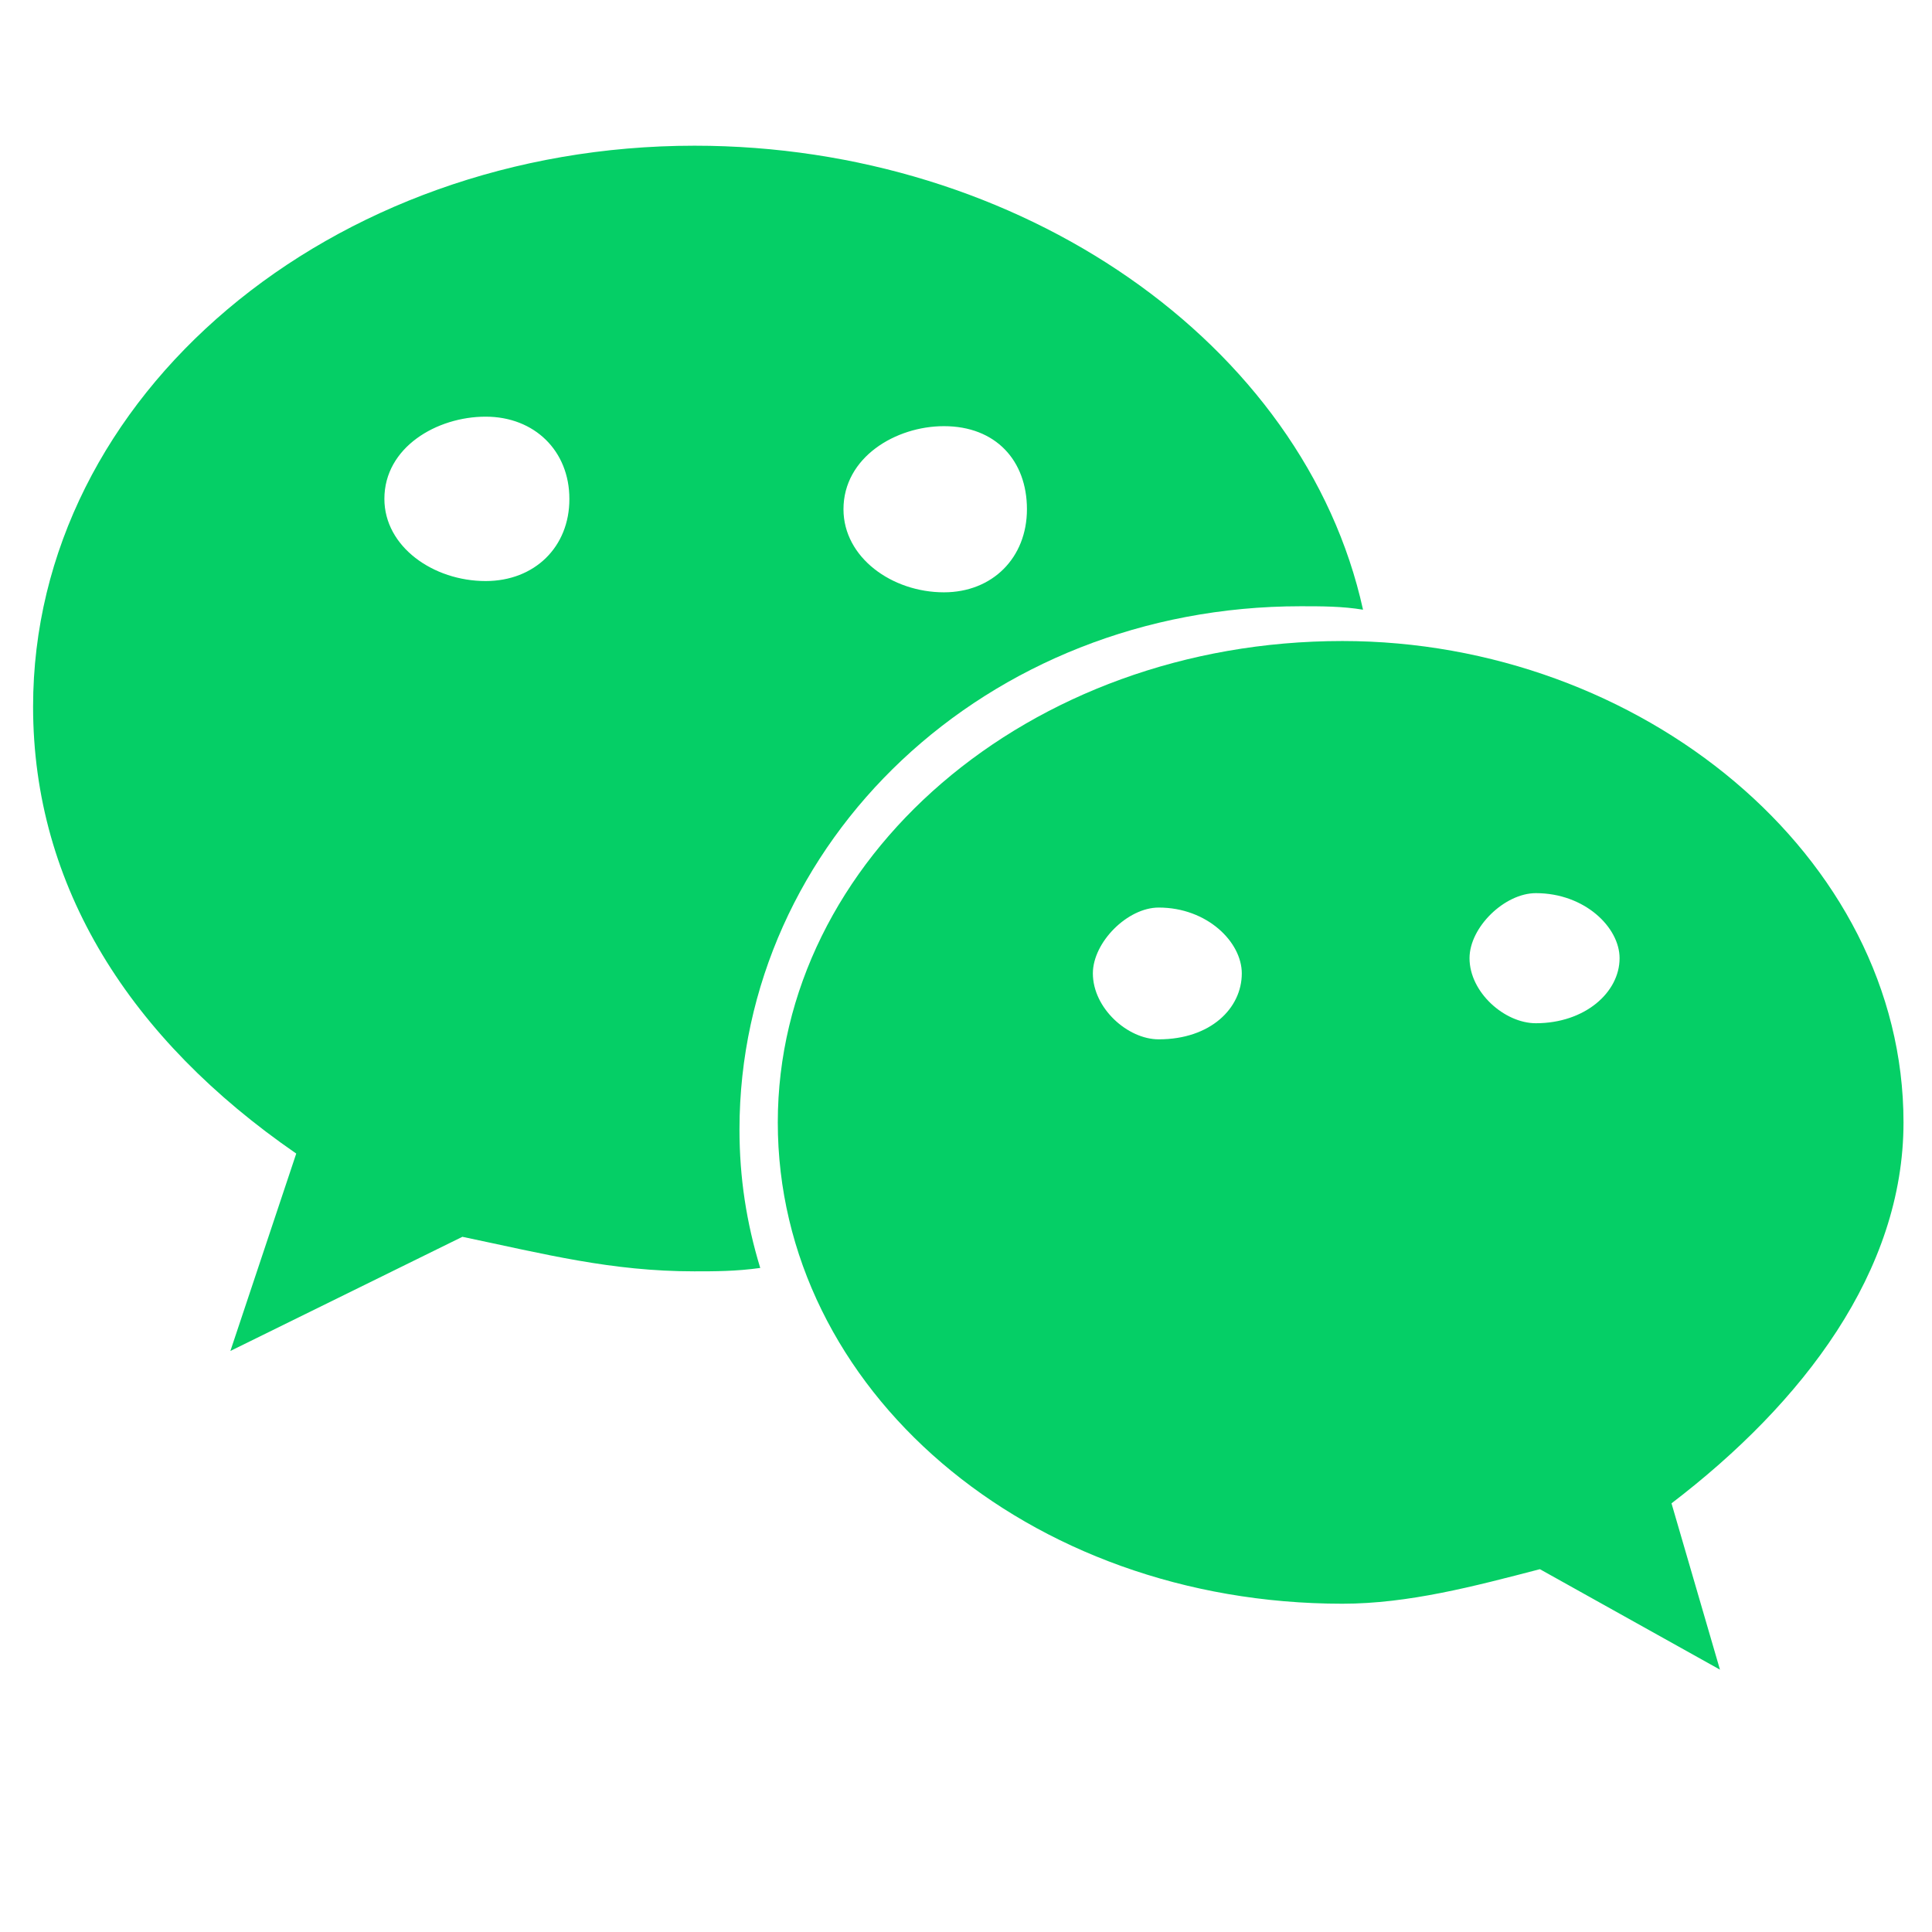
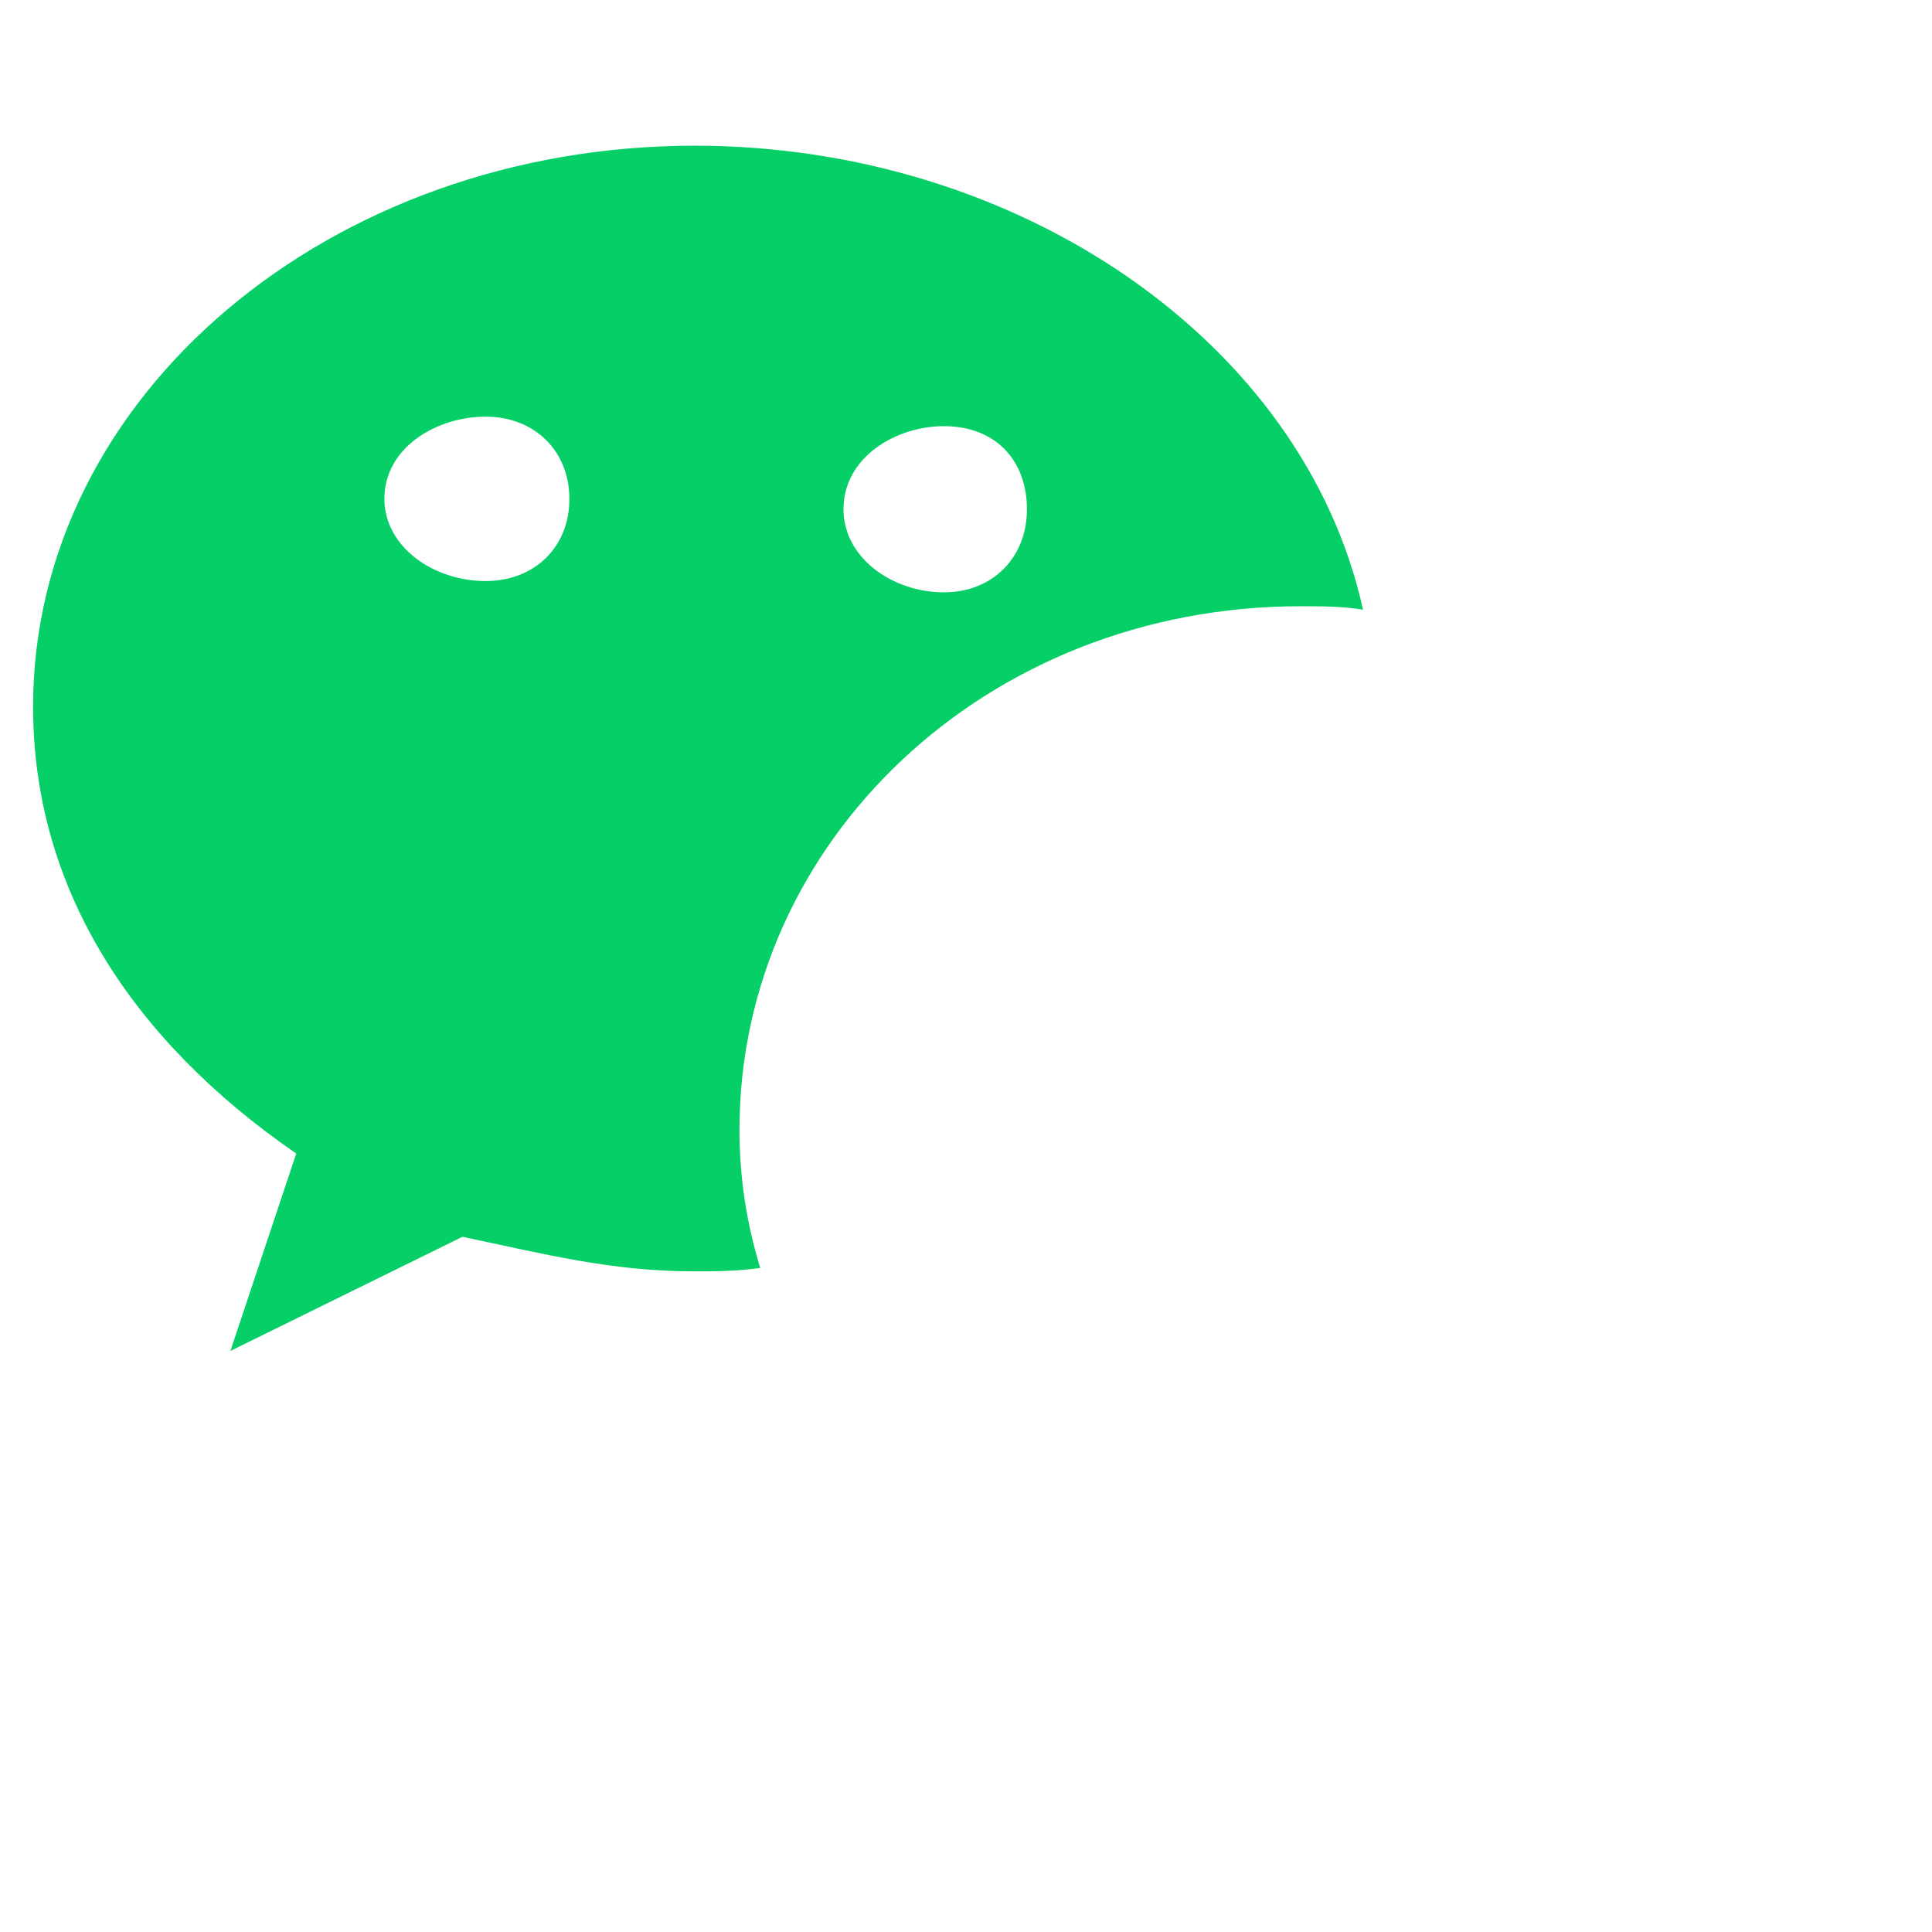
<svg xmlns="http://www.w3.org/2000/svg" width="24px" height="24px" viewBox="0 0 24 24" version="1.1">
  <title>wechat</title>
  <g id="wechat" stroke="none" stroke-width="1" fill="none" fill-rule="evenodd">
    <g id="微信-(1)" transform="translate(0, 1)" fill="#05CF66" fill-rule="nonzero">
      <path d="M16.158,6.531 C16.416,6.531 16.674,6.531 16.932,6.574 C16.203,3.263 12.673,0.81 8.628,0.81 C4.112,0.81 0.411,3.907 0.411,7.779 C0.411,10.016 1.617,11.908 3.68,13.33 L2.862,15.782 L5.744,14.364 C6.775,14.58 7.594,14.793 8.625,14.793 C8.883,14.793 9.141,14.793 9.444,14.751 C9.273,14.19 9.186,13.632 9.186,13.029 C9.189,9.458 12.244,6.531 16.158,6.531 Z M12.757,5.326 C12.757,5.929 12.328,6.358 11.726,6.358 C11.081,6.358 10.478,5.926 10.478,5.326 C10.478,4.681 11.126,4.294 11.726,4.294 C12.371,4.294 12.757,4.723 12.757,5.326 Z M6.033,6.218 C5.383,6.218 4.775,5.792 4.775,5.197 C4.775,4.557 5.425,4.176 6.033,4.176 C6.641,4.176 7.073,4.602 7.073,5.197 C7.075,5.794 6.641,6.218 6.033,6.218 Z" id="形状" />
-       <path d="M16.676,6.963 C12.76,6.963 9.662,9.674 9.662,12.943 C9.662,16.256 12.76,18.922 16.676,18.922 C17.495,18.922 18.311,18.706 19.129,18.493 L21.366,19.741 L20.764,17.675 C22.398,16.427 23.646,14.793 23.646,12.943 C23.646,9.629 20.377,6.963 16.676,6.963 Z M14.394,11.911 C14.008,11.911 13.576,11.524 13.576,11.092 C13.576,10.706 14.005,10.274 14.394,10.274 C14.997,10.274 15.426,10.703 15.426,11.092 C15.426,11.524 15.039,11.911 14.394,11.911 Z M19.079,11.711 C18.69,11.711 18.255,11.327 18.255,10.903 C18.255,10.519 18.69,10.095 19.079,10.095 C19.687,10.095 20.119,10.521 20.119,10.903 C20.119,11.329 19.687,11.711 19.079,11.711 Z" id="形状" />
    </g>
  </g>
</svg>